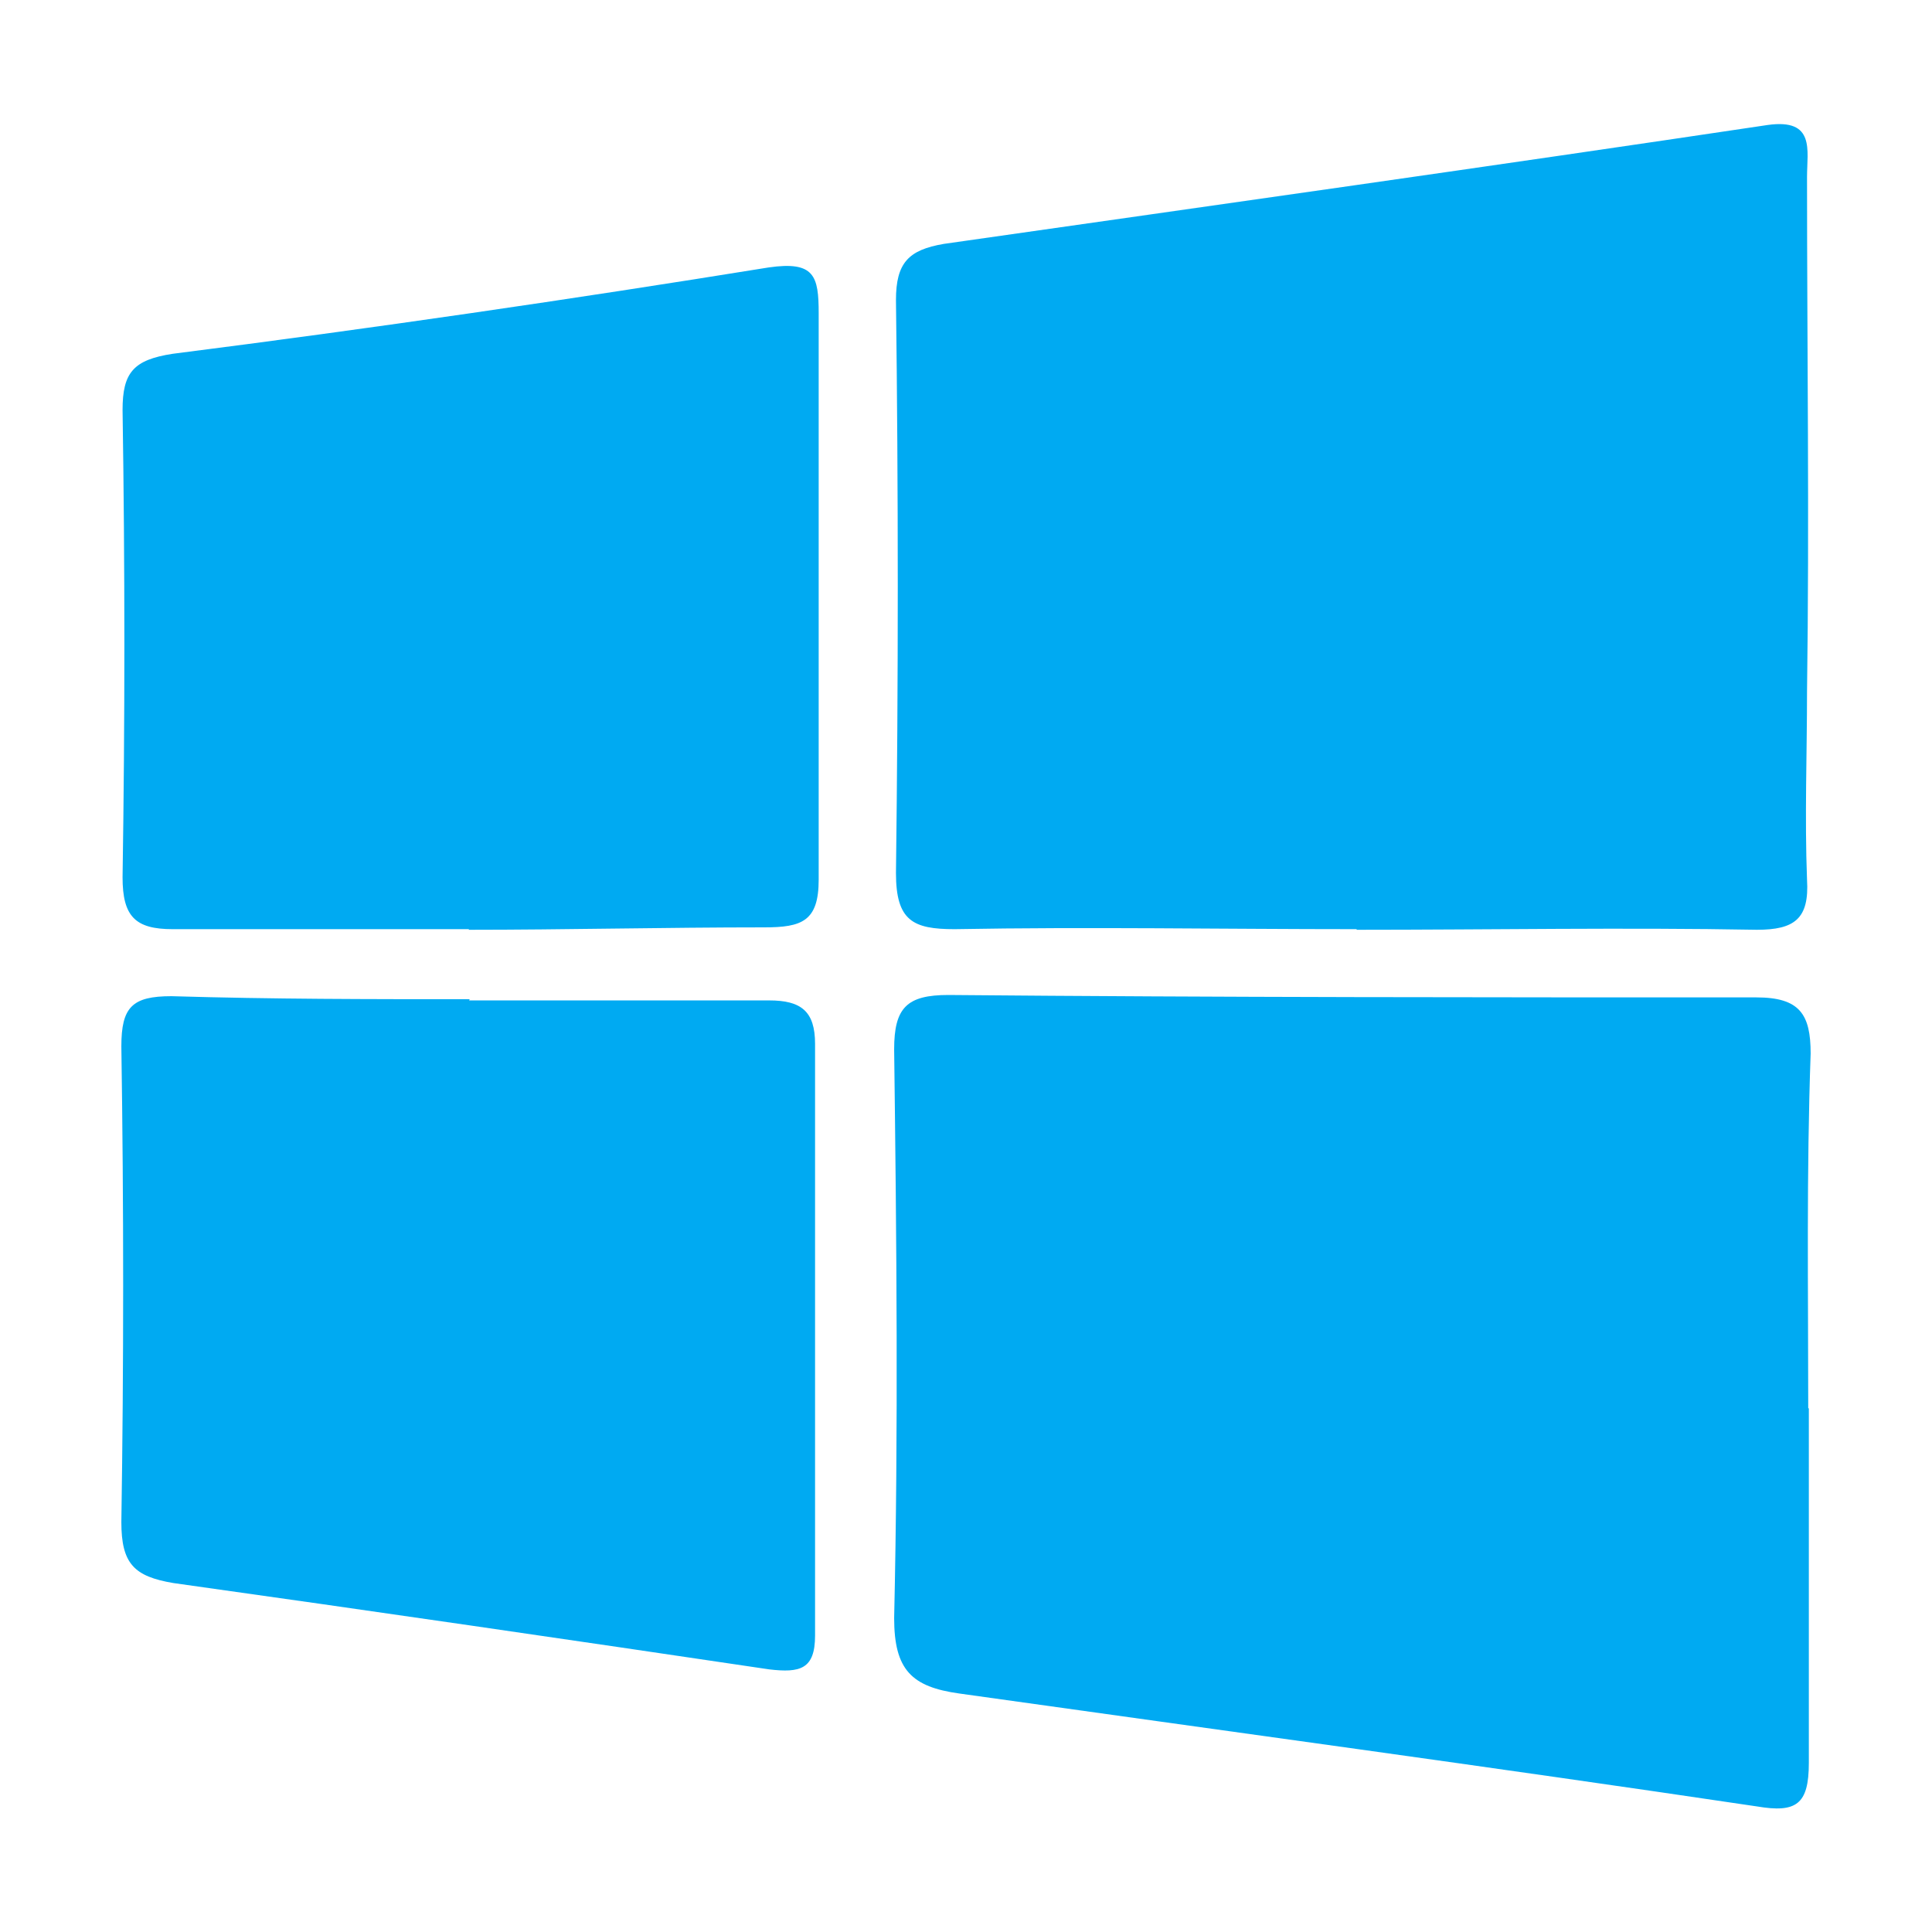
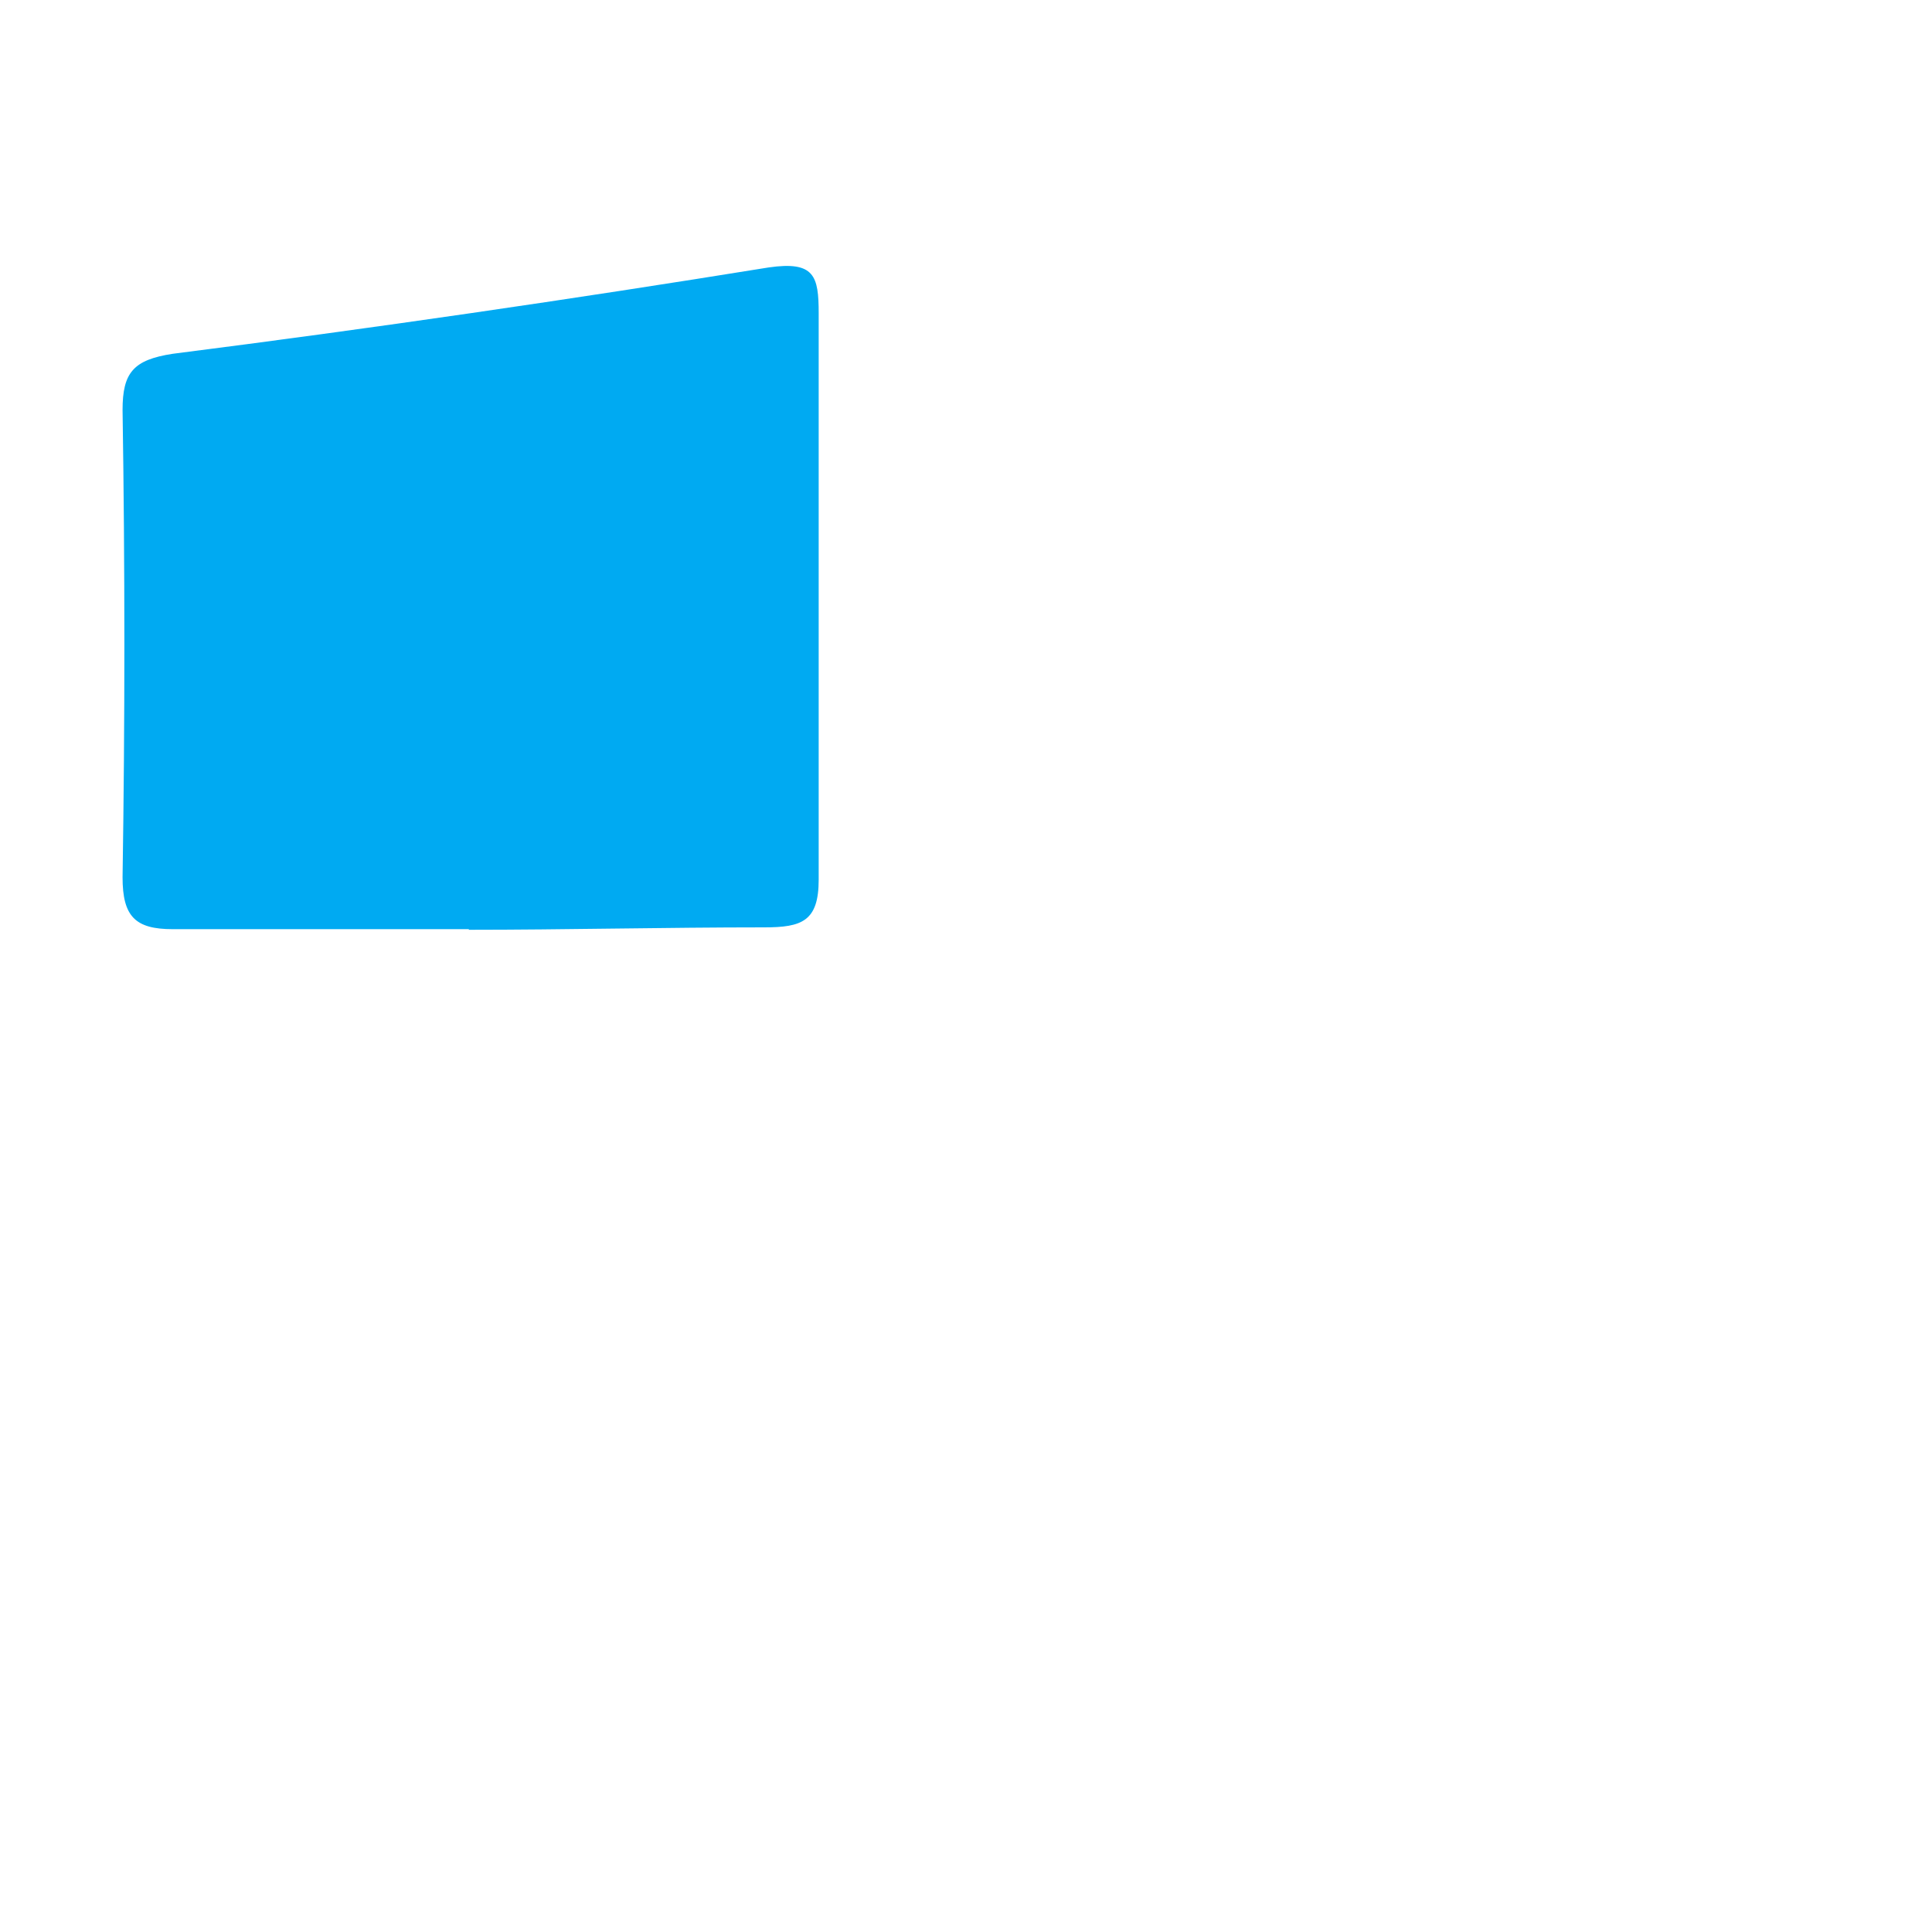
<svg xmlns="http://www.w3.org/2000/svg" id="Isolation_Mode" width="32" height="32" viewBox="0 0 32 32">
  <defs>
    <style>.cls-1{fill:#00aaf2;}</style>
  </defs>
-   <path id="path6" class="cls-1" d="M29.96,23.33v5.87c0,.69-.21.83-.86.72-4.37-.65-8.8-1.25-13.21-1.87-.79-.11-1.08-.39-1.08-1.25.07-3.12.04-6.26,0-9.42,0-.69.21-.9.9-.9,4.51.04,8.96.04,13.38.04.72,0,.9.28.9.93-.07,1.97-.04,3.91-.04,5.87h0Z" />
-   <path id="path8" class="cls-1" d="M22.47,15.39c-2.22,0-4.44-.04-6.66,0-.69,0-.97-.14-.97-.93.04-3.19.04-6.33,0-9.49,0-.62.21-.83.79-.93,4.55-.65,9.1-1.29,13.65-1.97.79-.11.65.42.65.86,0,2.82.04,5.7,0,8.52,0,1.04-.04,2.08,0,3.12.04.65-.21.83-.83.83-2.19-.04-4.41,0-6.63,0h0Z" />
-   <path id="path10" class="cls-1" d="M7.77,16.57h4.97c.53,0,.76.18.76.72v9.8c0,.56-.25.62-.76.56-3.3-.49-6.59-.97-9.87-1.43-.65-.11-.86-.32-.86-1.01.04-2.61.04-5.22,0-7.88,0-.65.18-.83.83-.83,1.68.05,3.28.05,4.94.05h0Z" />
  <path id="path12" class="cls-1" d="M7.77,15.39H2.86c-.62,0-.83-.21-.83-.86.04-2.57.04-5.15,0-7.74,0-.62.18-.83.83-.93,3.3-.42,6.59-.9,9.87-1.43.76-.11.83.14.83.76v9.38c0,.69-.28.79-.9.79-1.64,0-3.3.04-4.9.04h0Z" />
</svg>